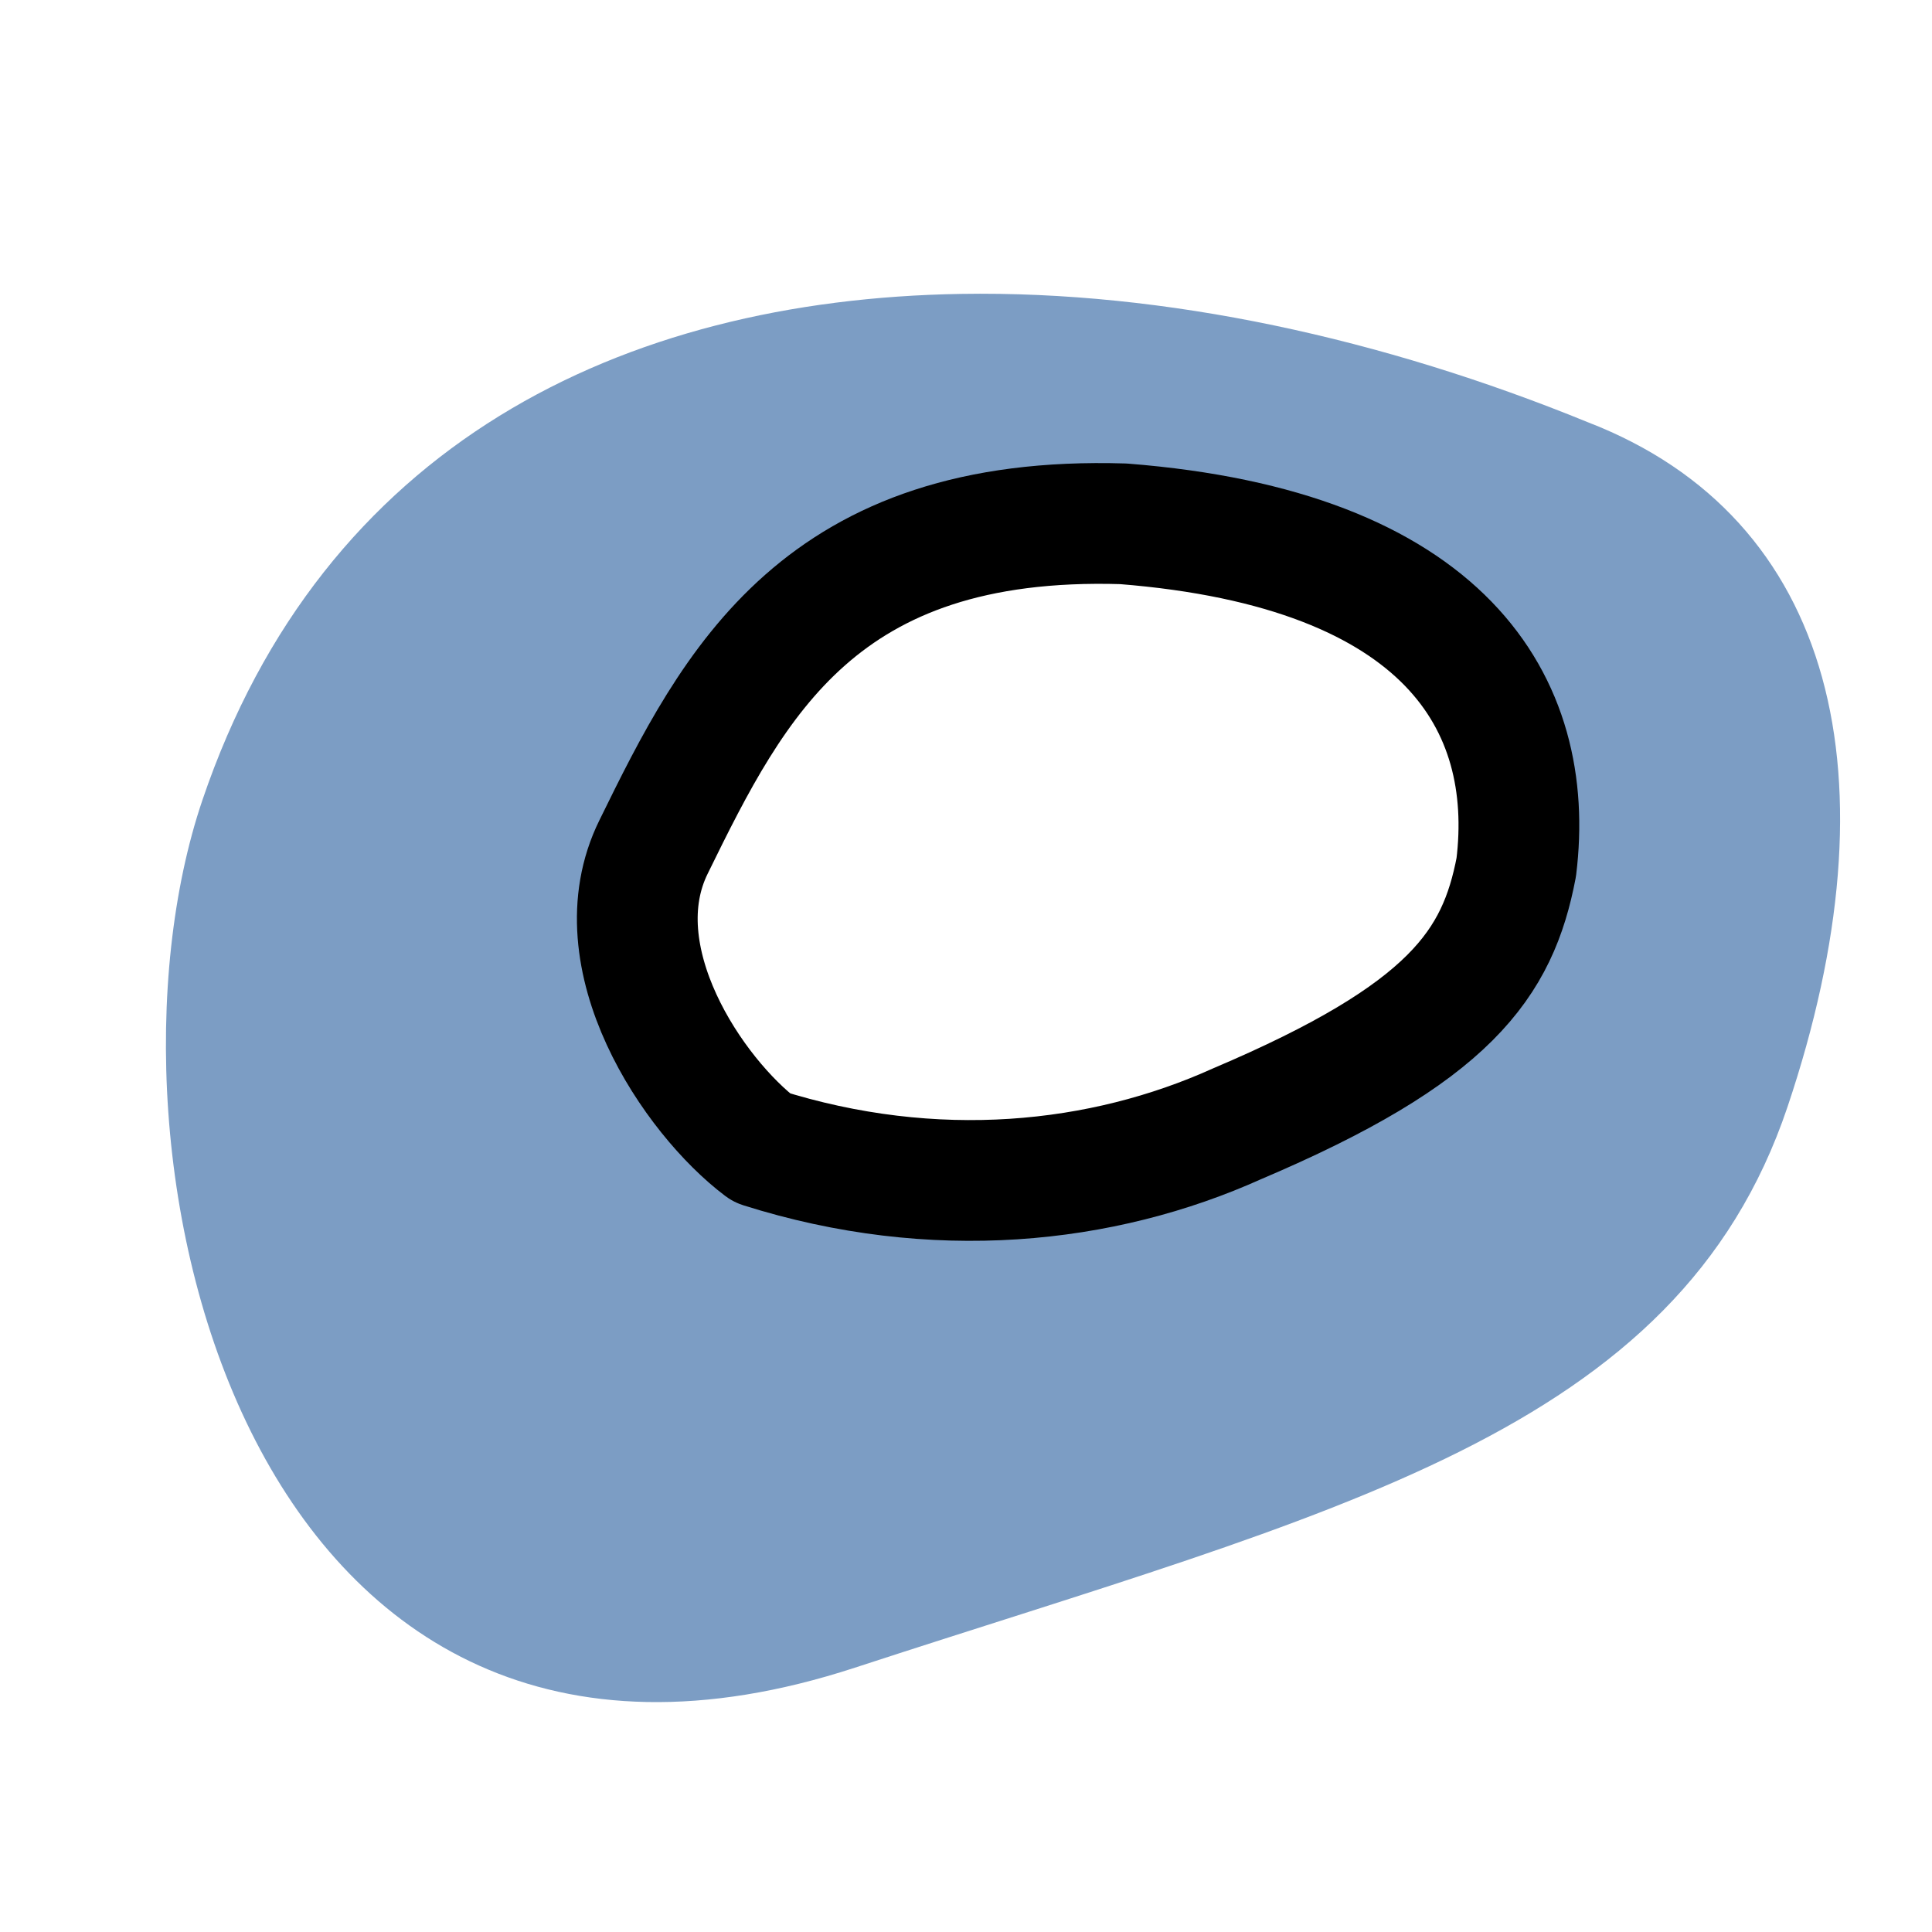
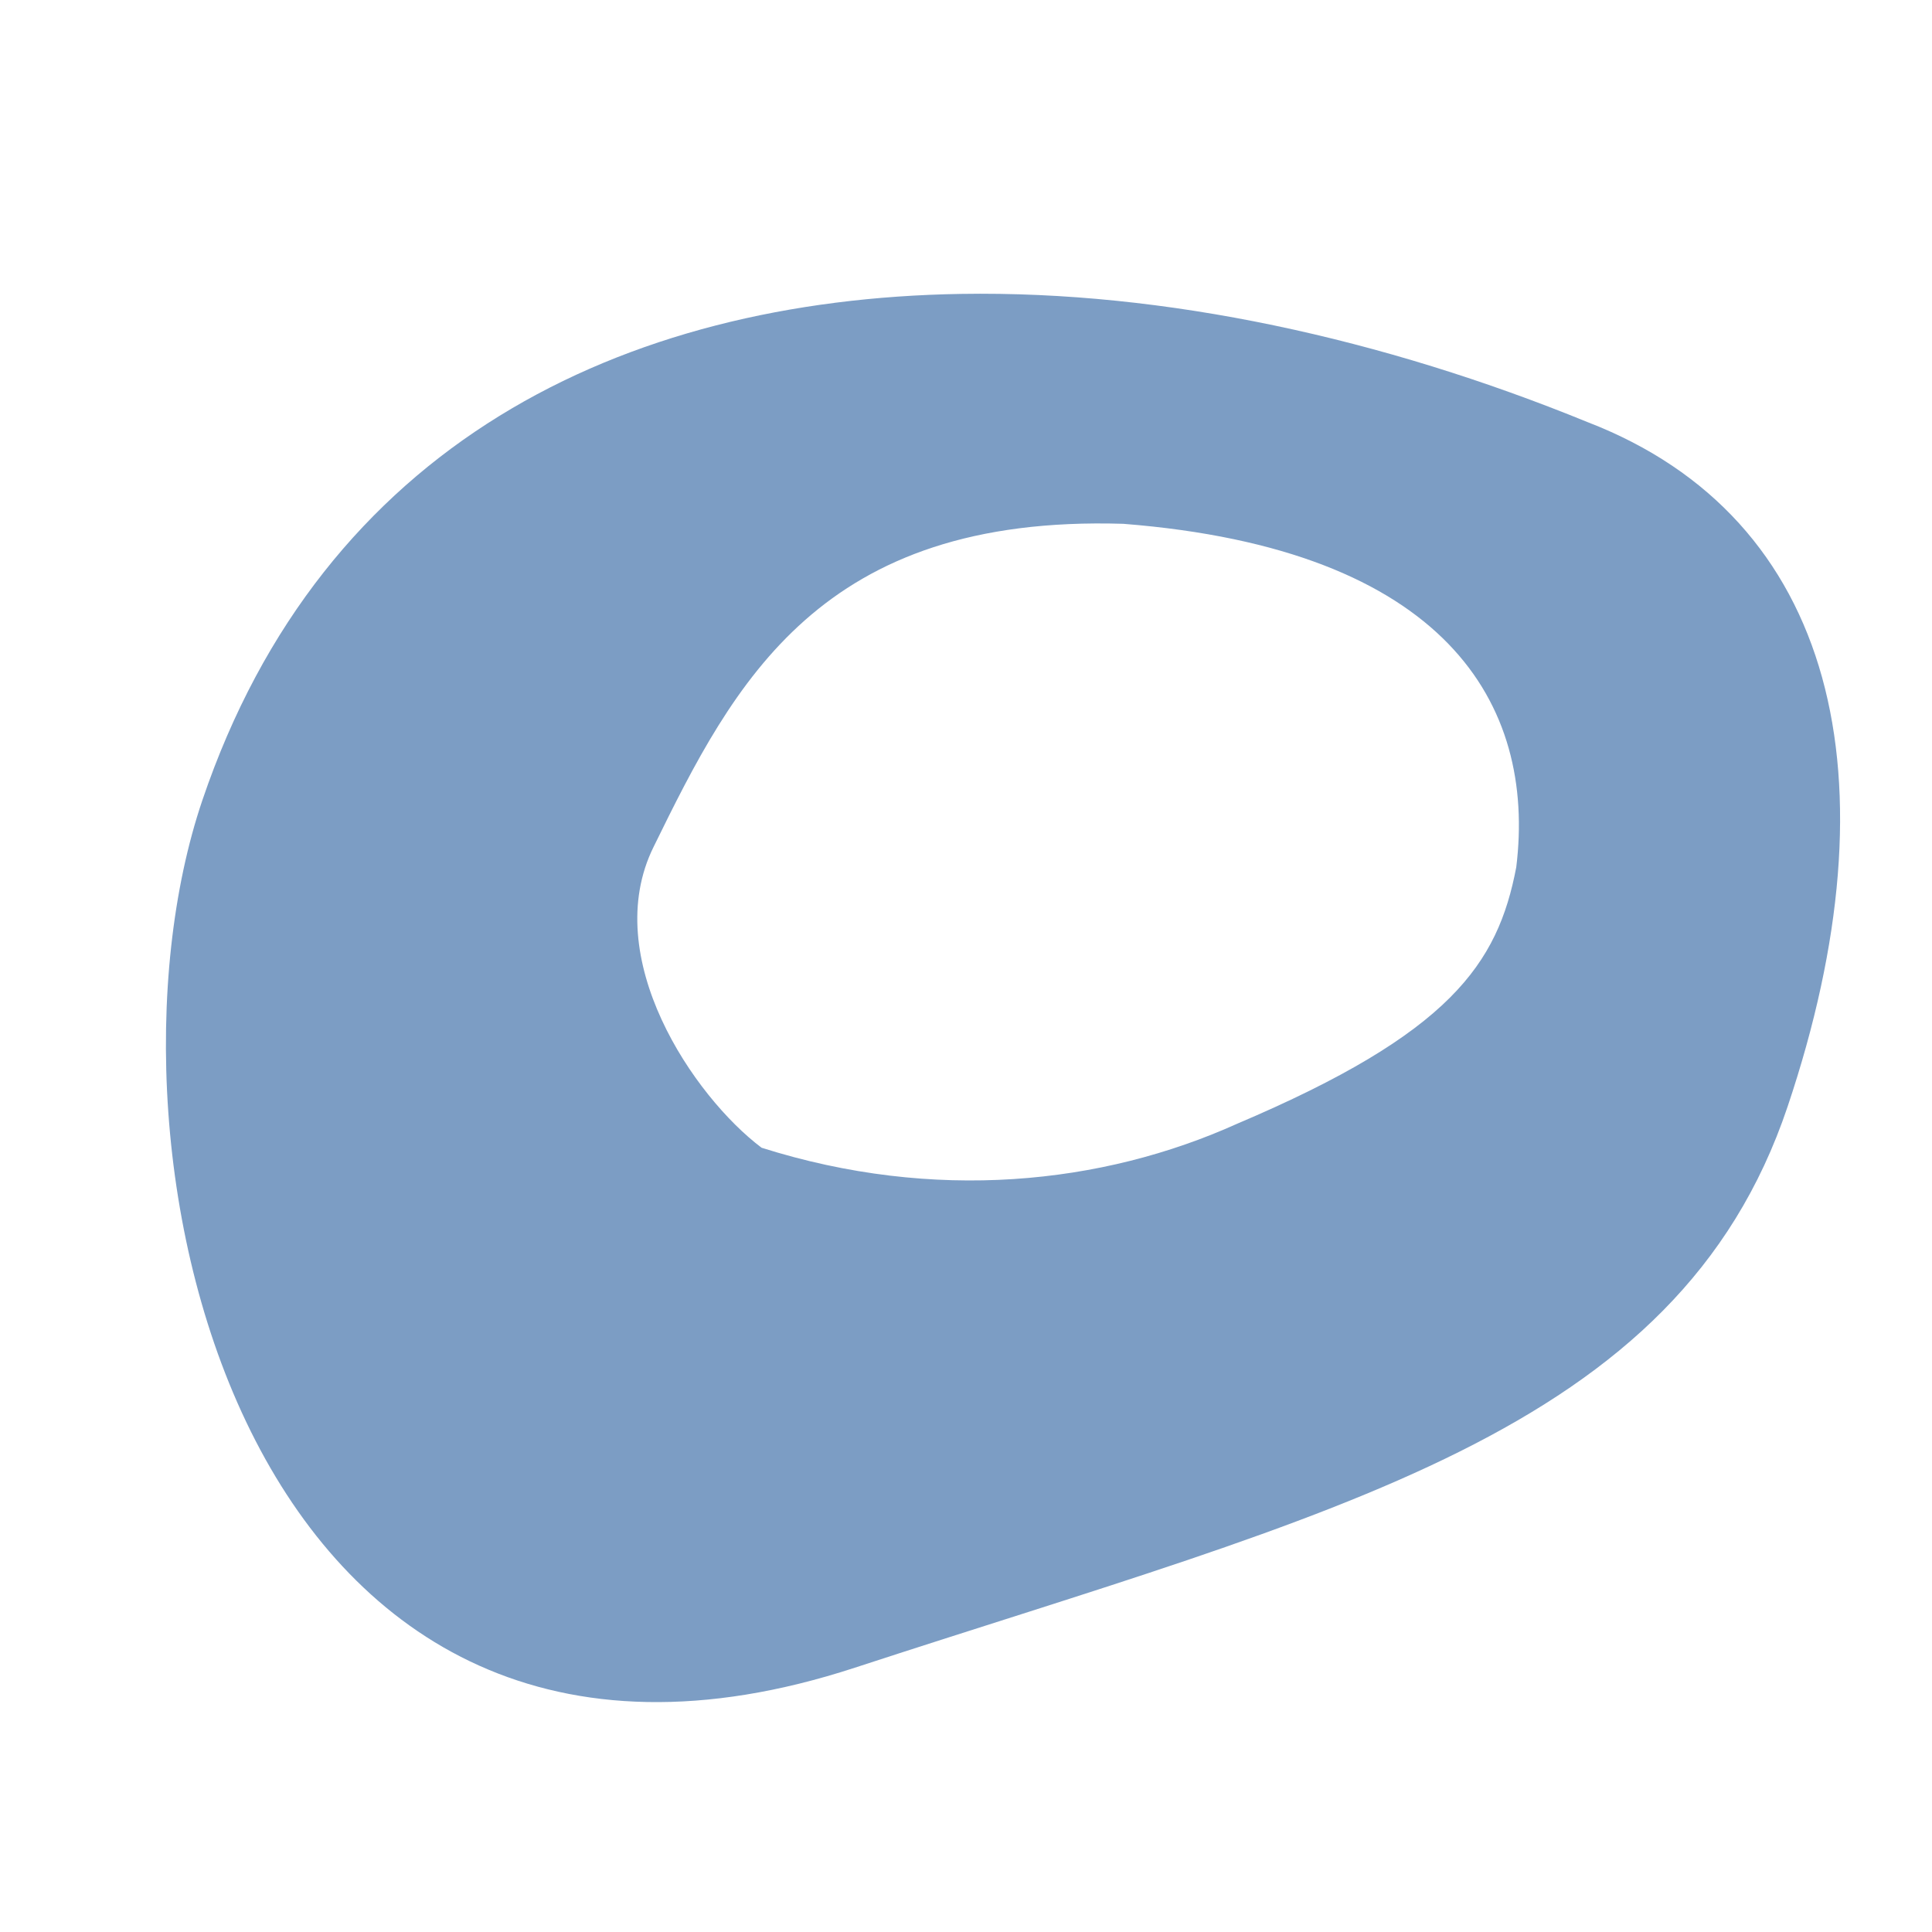
<svg xmlns="http://www.w3.org/2000/svg" height="16" width="16">
  <path d="m7.959 2.434c-2.819.046-5.287 1.254-6.283 4.193-.989 2.917.361 8.833 5.404 7.184 3.977-1.3 6.81-1.927 7.724-4.646.914-2.718.399-4.876-1.656-5.669-1.694-.692-3.498-1.09-5.19-1.062zm1.344 1.904c2.671.21 3.42 1.491 3.254 2.844-.153.801-.544 1.374-2.313 2.125-1.116.503-2.506.651-3.937.198-.563-.424-1.347-1.576-.894-2.492.667-1.362 1.379-2.752 3.89-2.675z" fill="#7c9dc4" fill-rule="evenodd" />
-   <path d="m9.303 4.338c2.671.21 3.42 1.491 3.254 2.844-.153.801-.544 1.374-2.313 2.125-1.116.503-2.506.651-3.937.198-.563-.424-1.347-1.576-.894-2.492.667-1.362 1.379-2.752 3.89-2.675z" fill="none" stroke="#000" stroke-linecap="round" stroke-linejoin="round" />
</svg>